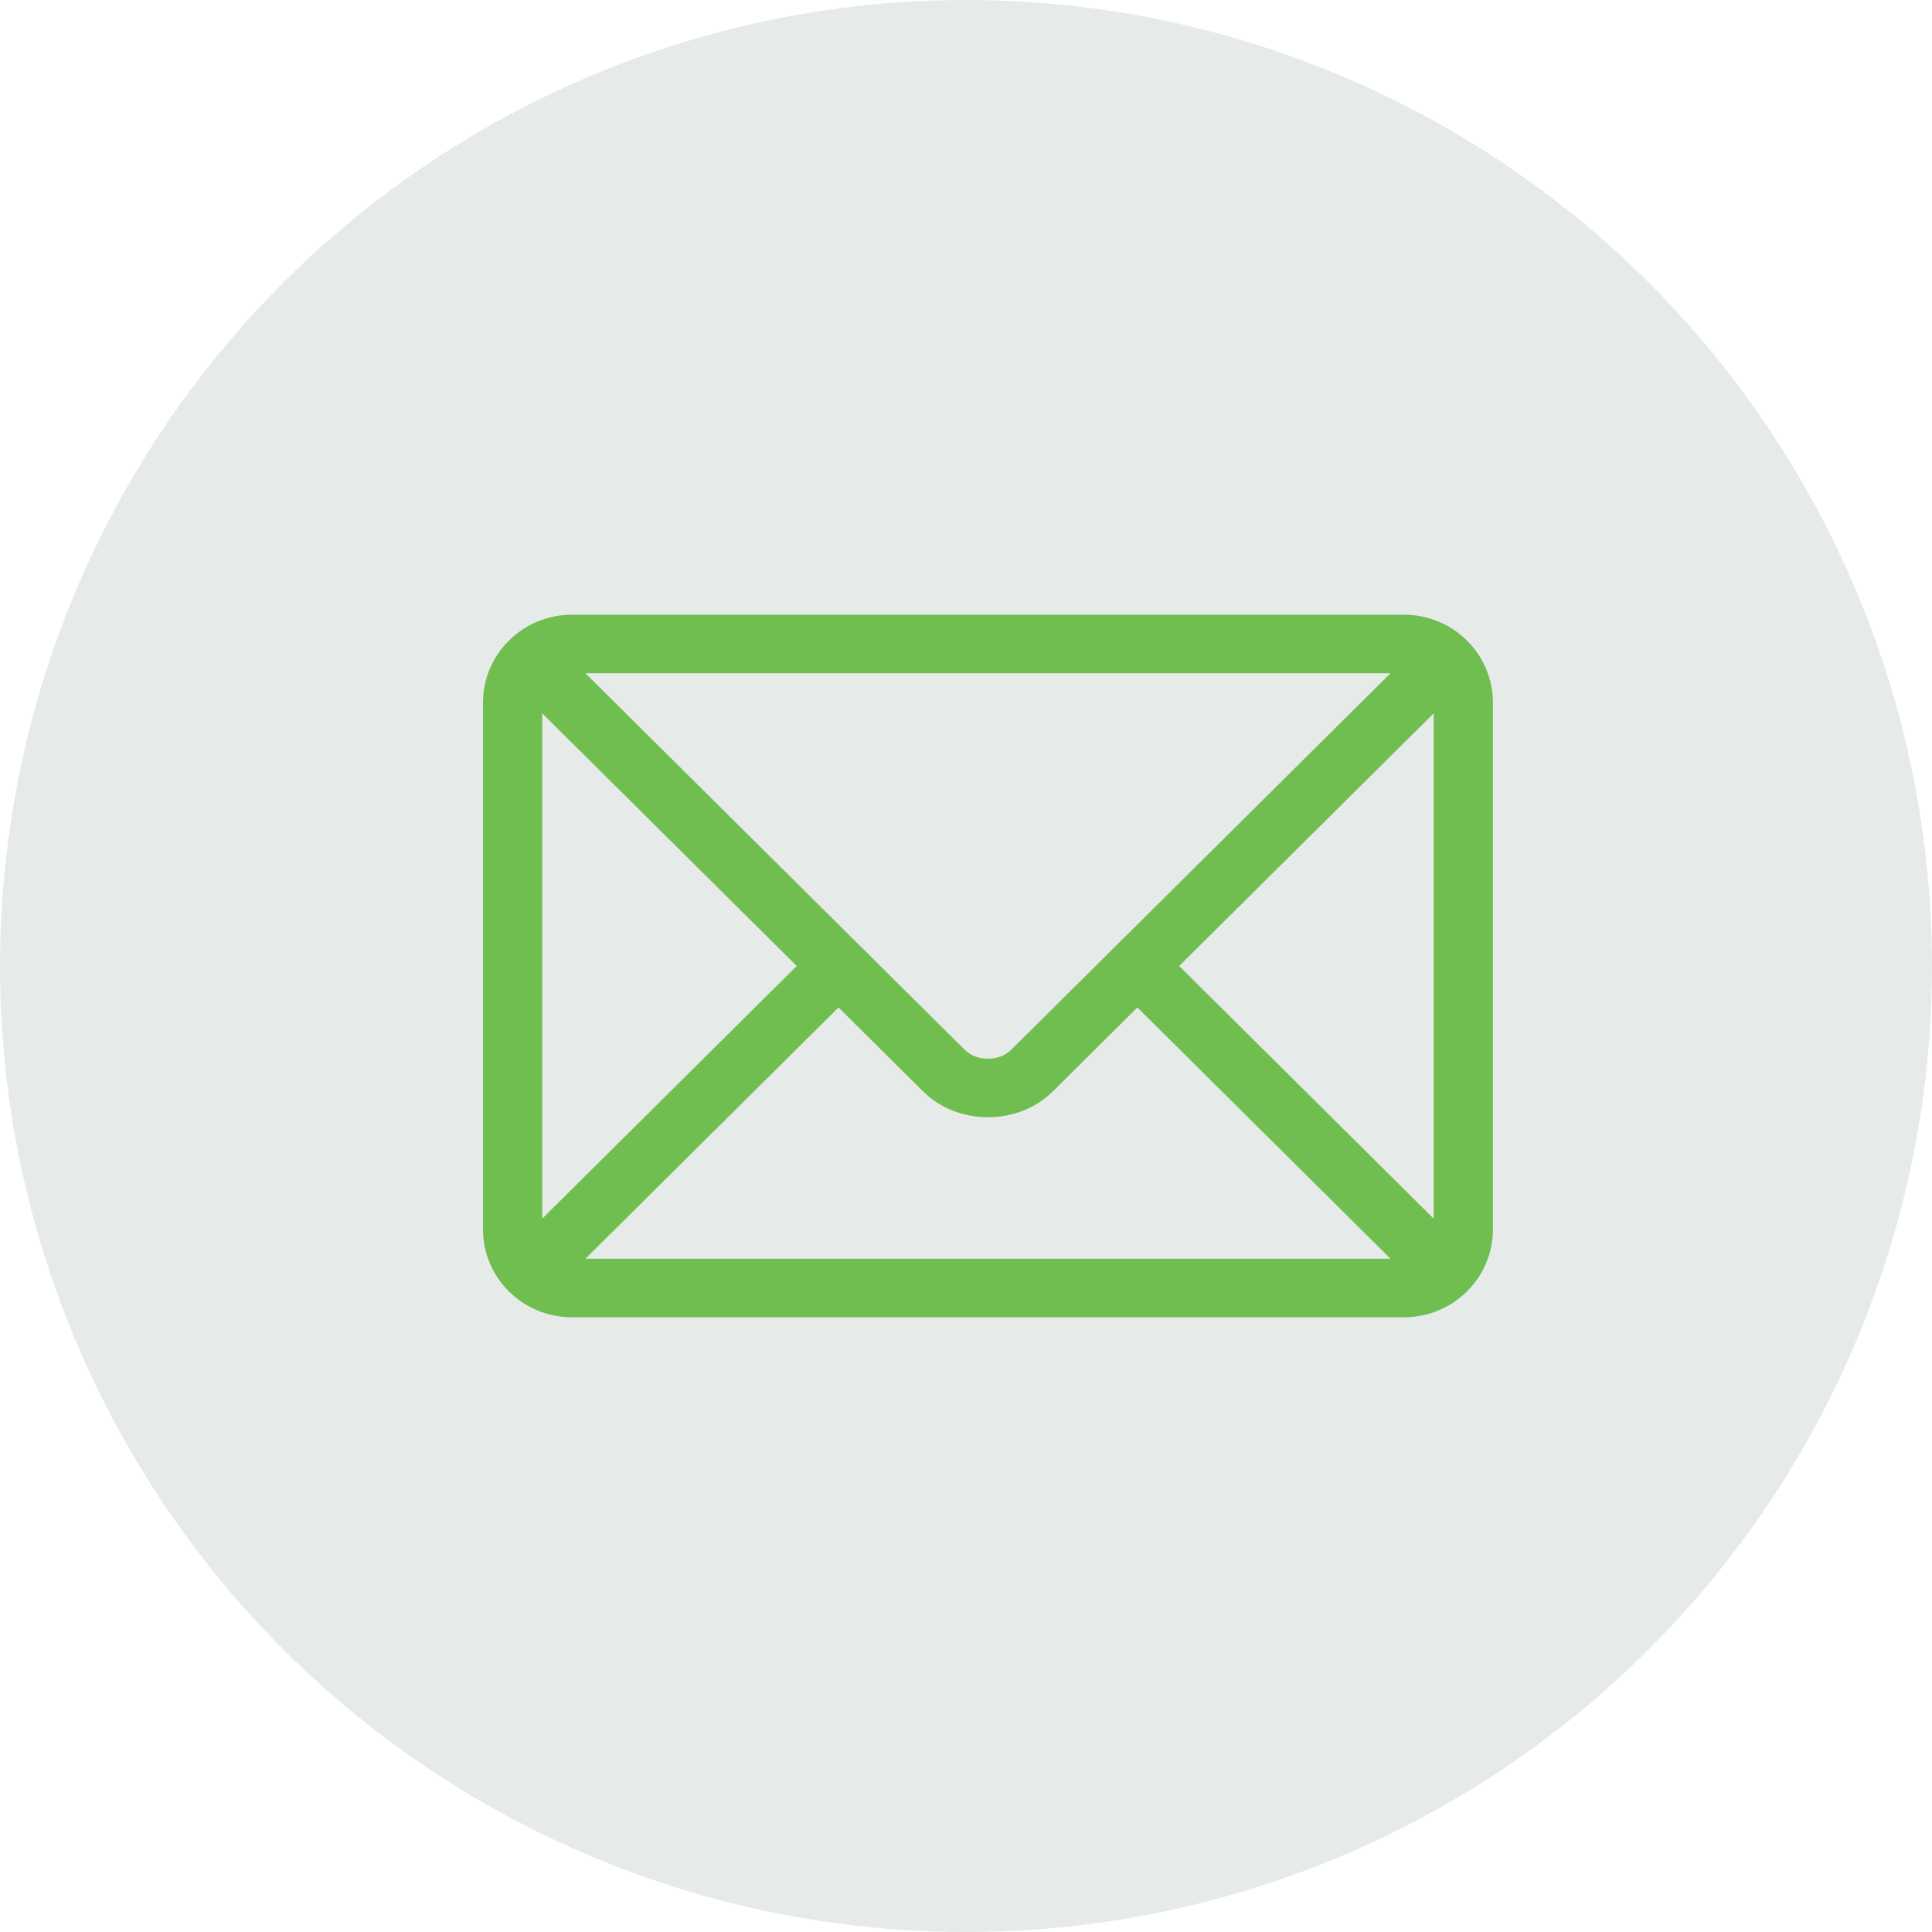
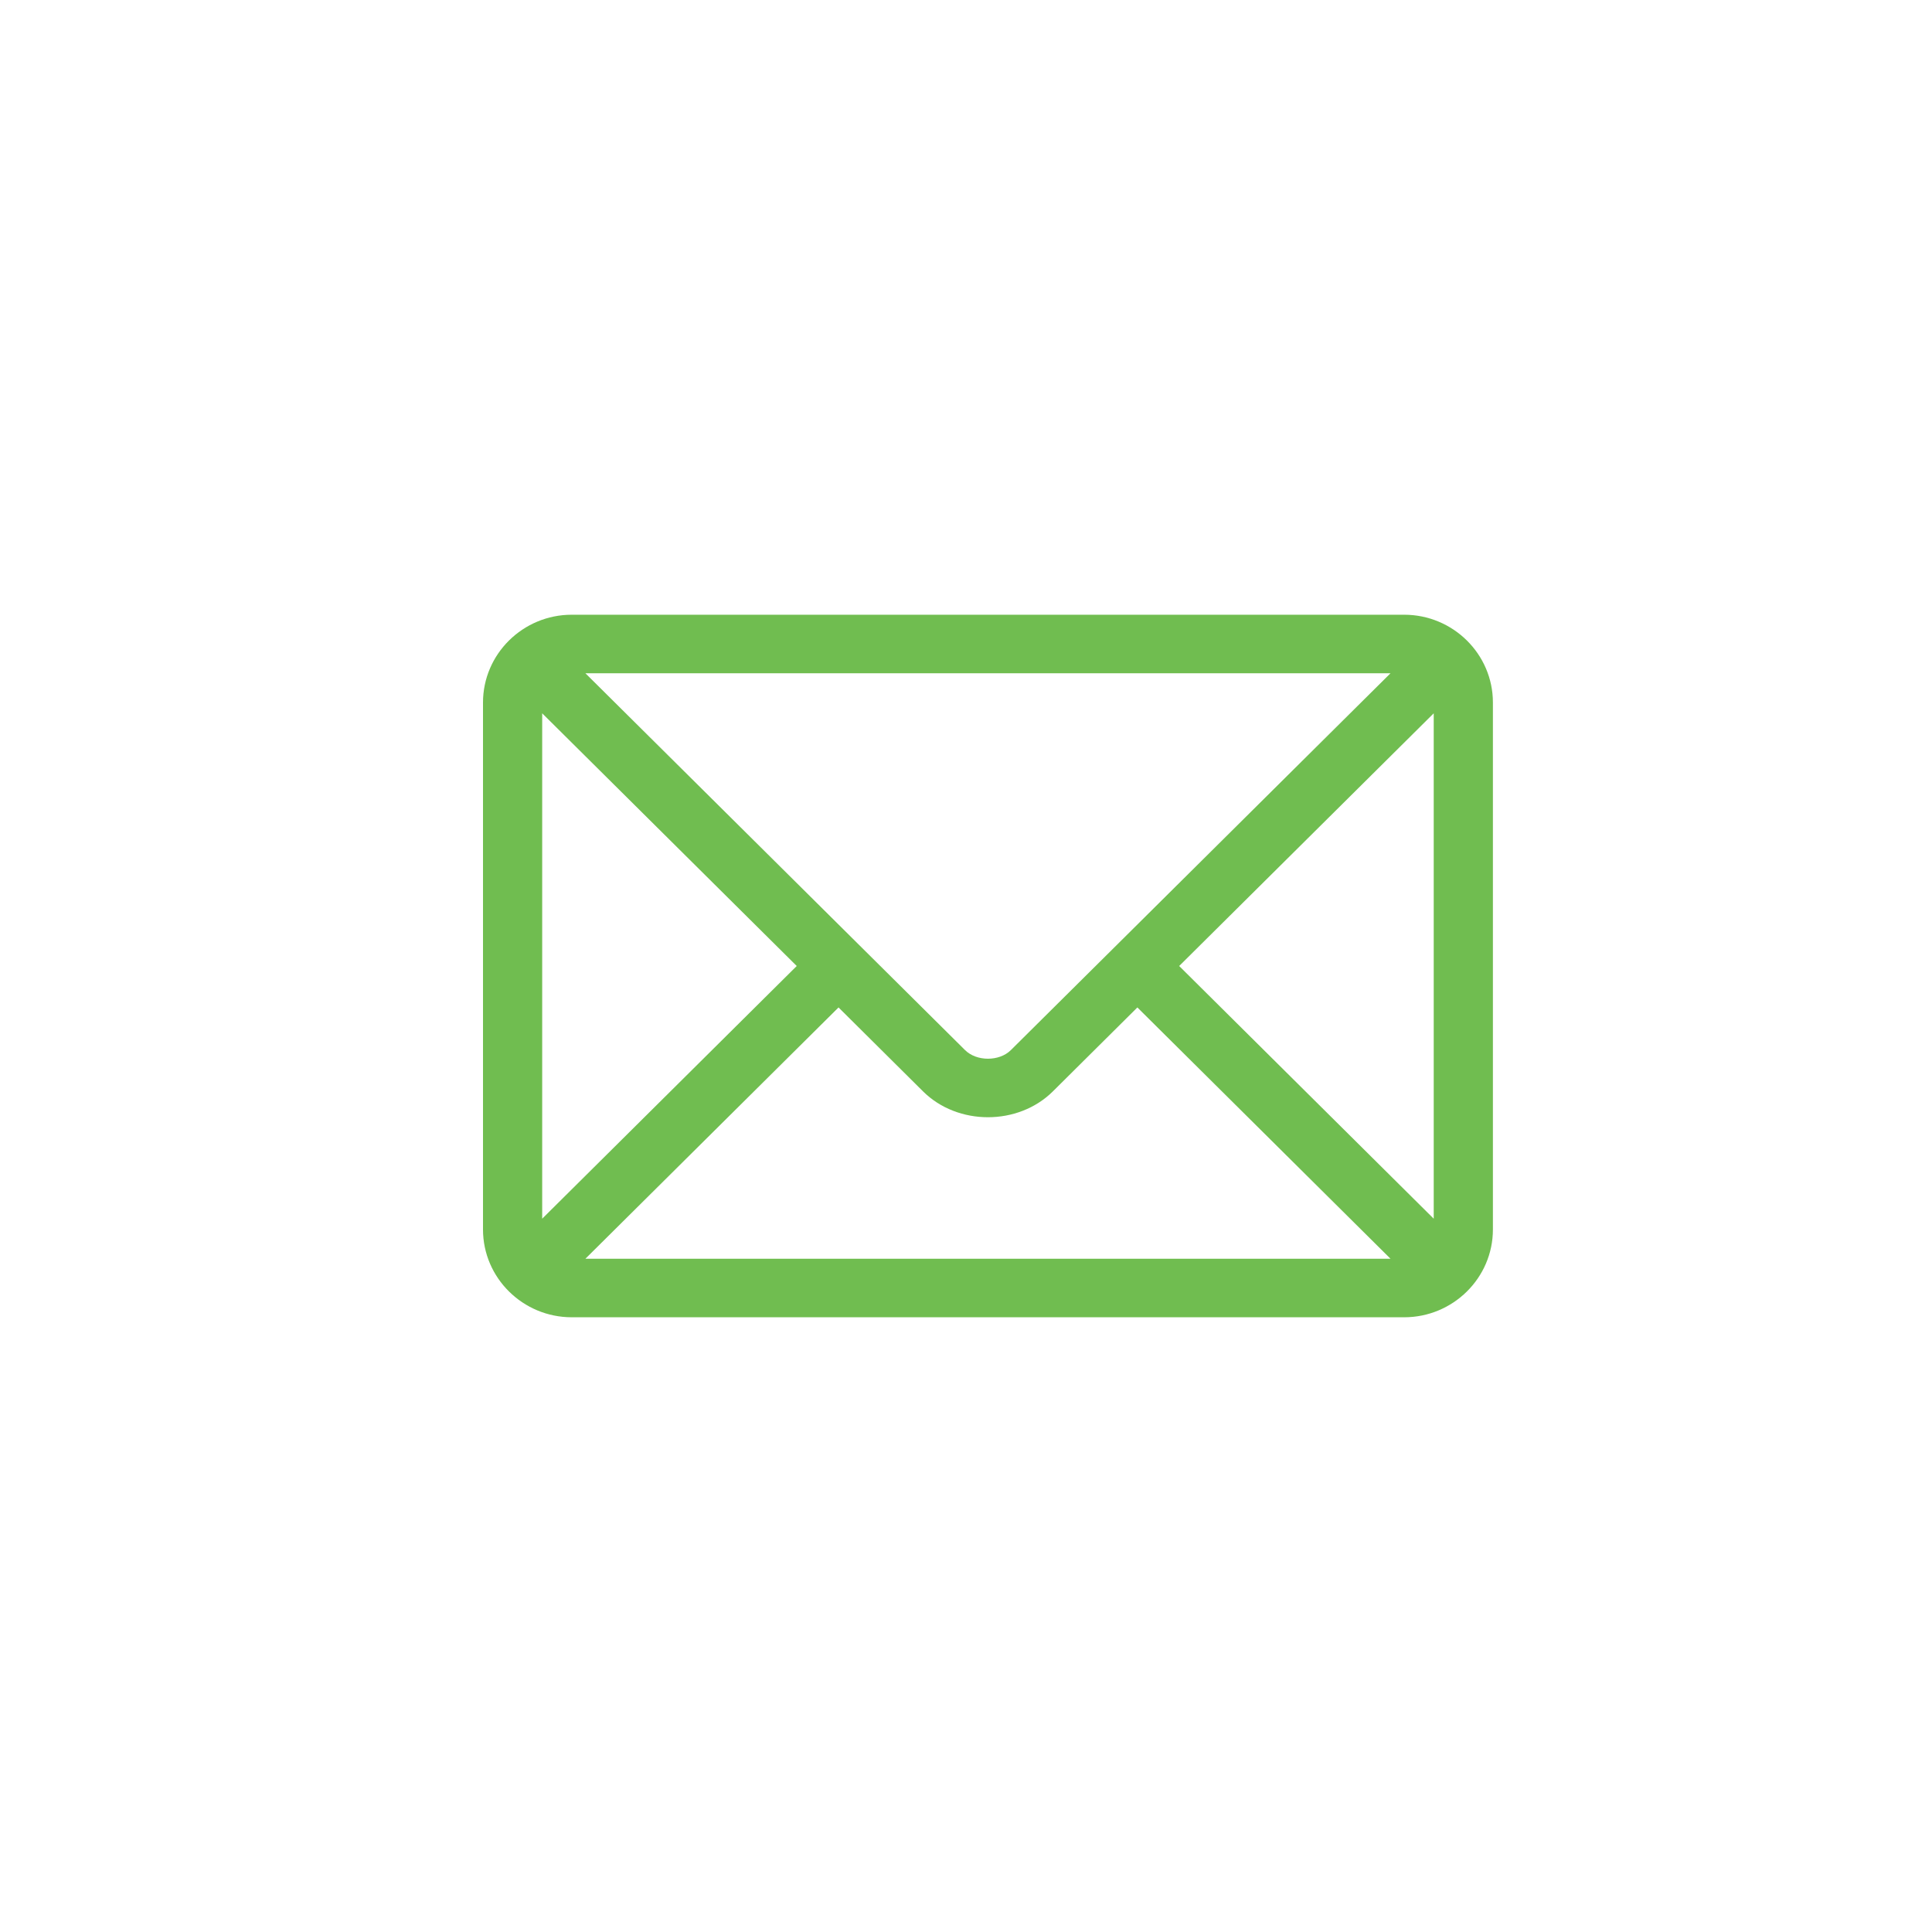
<svg xmlns="http://www.w3.org/2000/svg" width="44px" height="44px" viewBox="0 0 44 44" version="1.1">
  <title>icon</title>
  <g id="Symbols" stroke="none" stroke-width="1" fill="none" fill-rule="evenodd">
    <g id="footer" transform="translate(-336, -89)">
      <g id="icon" transform="translate(336, 89)">
-         <circle id="Oval" fill="#E6EBE9" cx="22" cy="22" r="22" />
        <g id="email" transform="translate(11, 14)" fill="#70BD50" fill-rule="nonzero">
-           <path d="M20.979,0 L2.021,0 C0.909,0 0,0.896 0,2 L0,14 C0,15.105 0.91,16 2.021,16 L20.979,16 C22.091,16 23,15.104 23,14 L23,2 C23,0.895 22.09,0 20.979,0 Z M20.668,1.333 C20.015,1.982 12.338,9.602 12.022,9.915 C11.759,10.177 11.241,10.177 10.978,9.915 L2.332,1.333 L20.668,1.333 Z M1.348,13.755 L1.348,2.245 L7.145,8 L1.348,13.755 Z M2.332,14.667 L8.097,8.944 L10.023,10.857 C10.813,11.64 12.187,11.64 12.977,10.857 L14.903,8.944 L20.668,14.667 L2.332,14.667 Z M21.652,13.755 L15.855,8 L21.652,2.245 L21.652,13.755 Z" id="Shape" />
+           <path d="M20.979,0 L2.021,0 C0.909,0 0,0.896 0,2 L0,14 C0,15.105 0.91,16 2.021,16 L20.979,16 C22.091,16 23,15.104 23,14 L23,2 C23,0.895 22.09,0 20.979,0 Z M20.668,1.333 C20.015,1.982 12.338,9.602 12.022,9.915 C11.759,10.177 11.241,10.177 10.978,9.915 L2.332,1.333 L20.668,1.333 Z M1.348,13.755 L1.348,2.245 L7.145,8 L1.348,13.755 M2.332,14.667 L8.097,8.944 L10.023,10.857 C10.813,11.64 12.187,11.64 12.977,10.857 L14.903,8.944 L20.668,14.667 L2.332,14.667 Z M21.652,13.755 L15.855,8 L21.652,2.245 L21.652,13.755 Z" id="Shape" />
        </g>
      </g>
    </g>
  </g>
</svg>